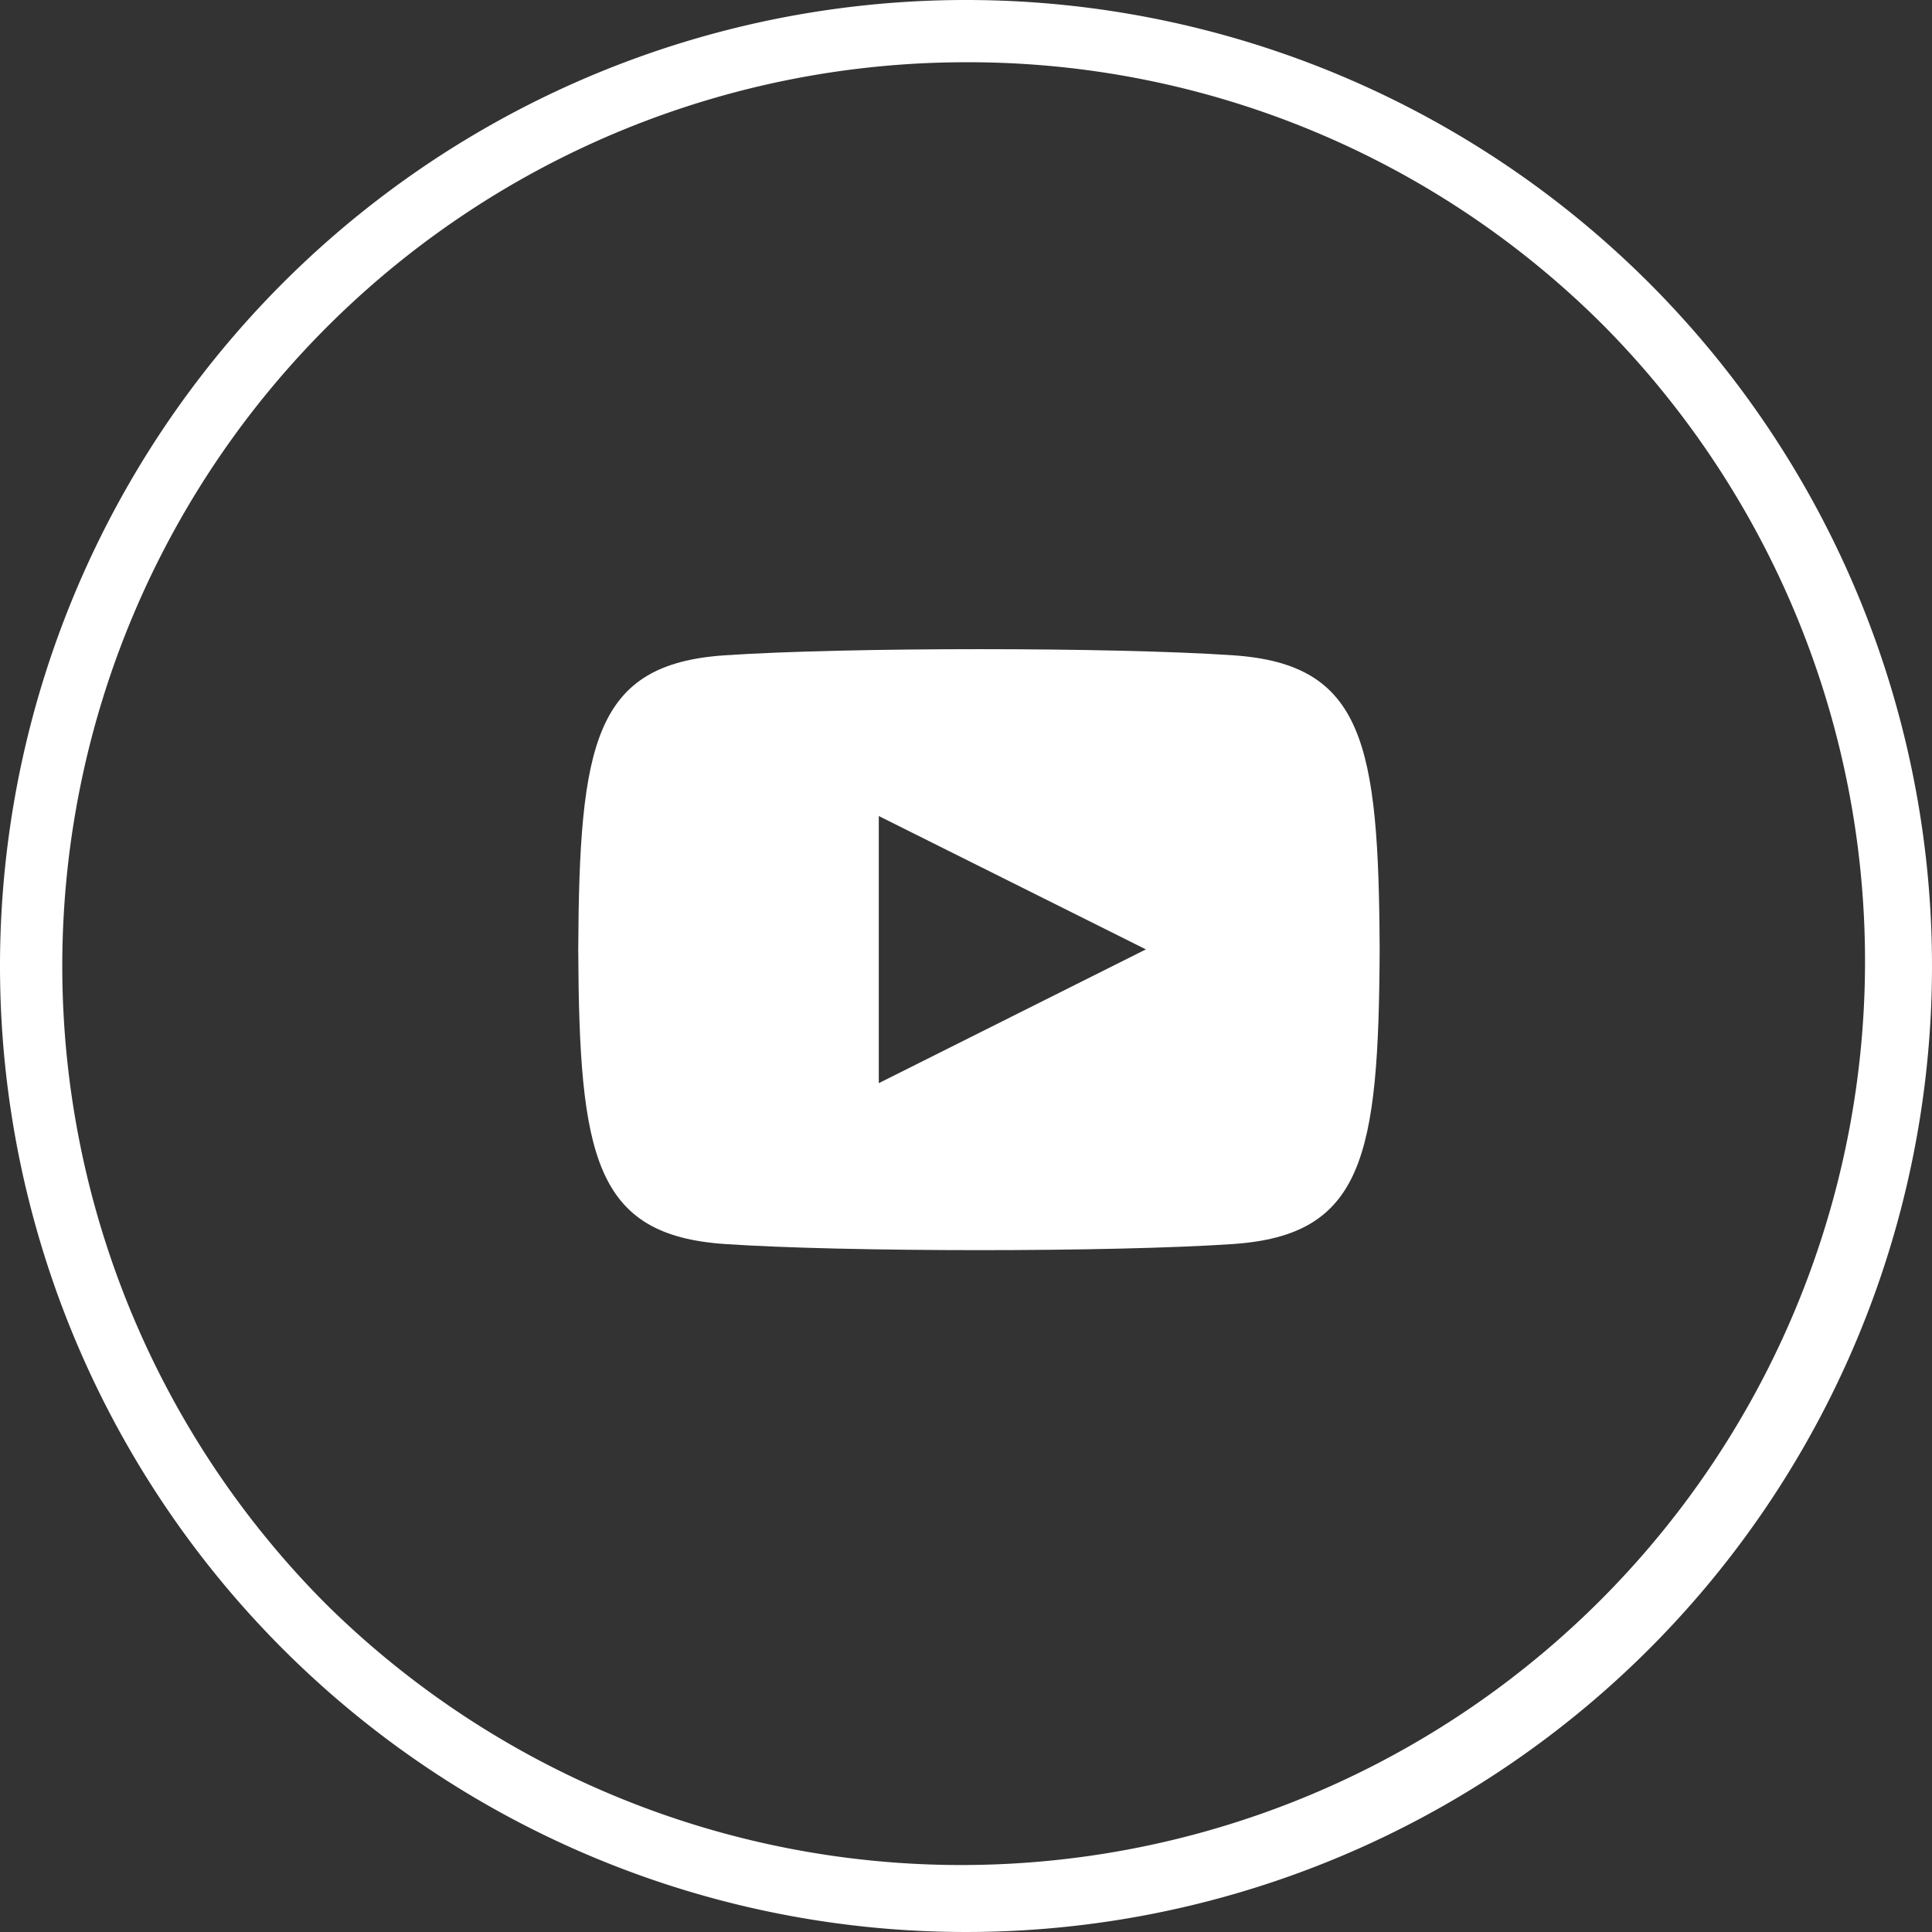
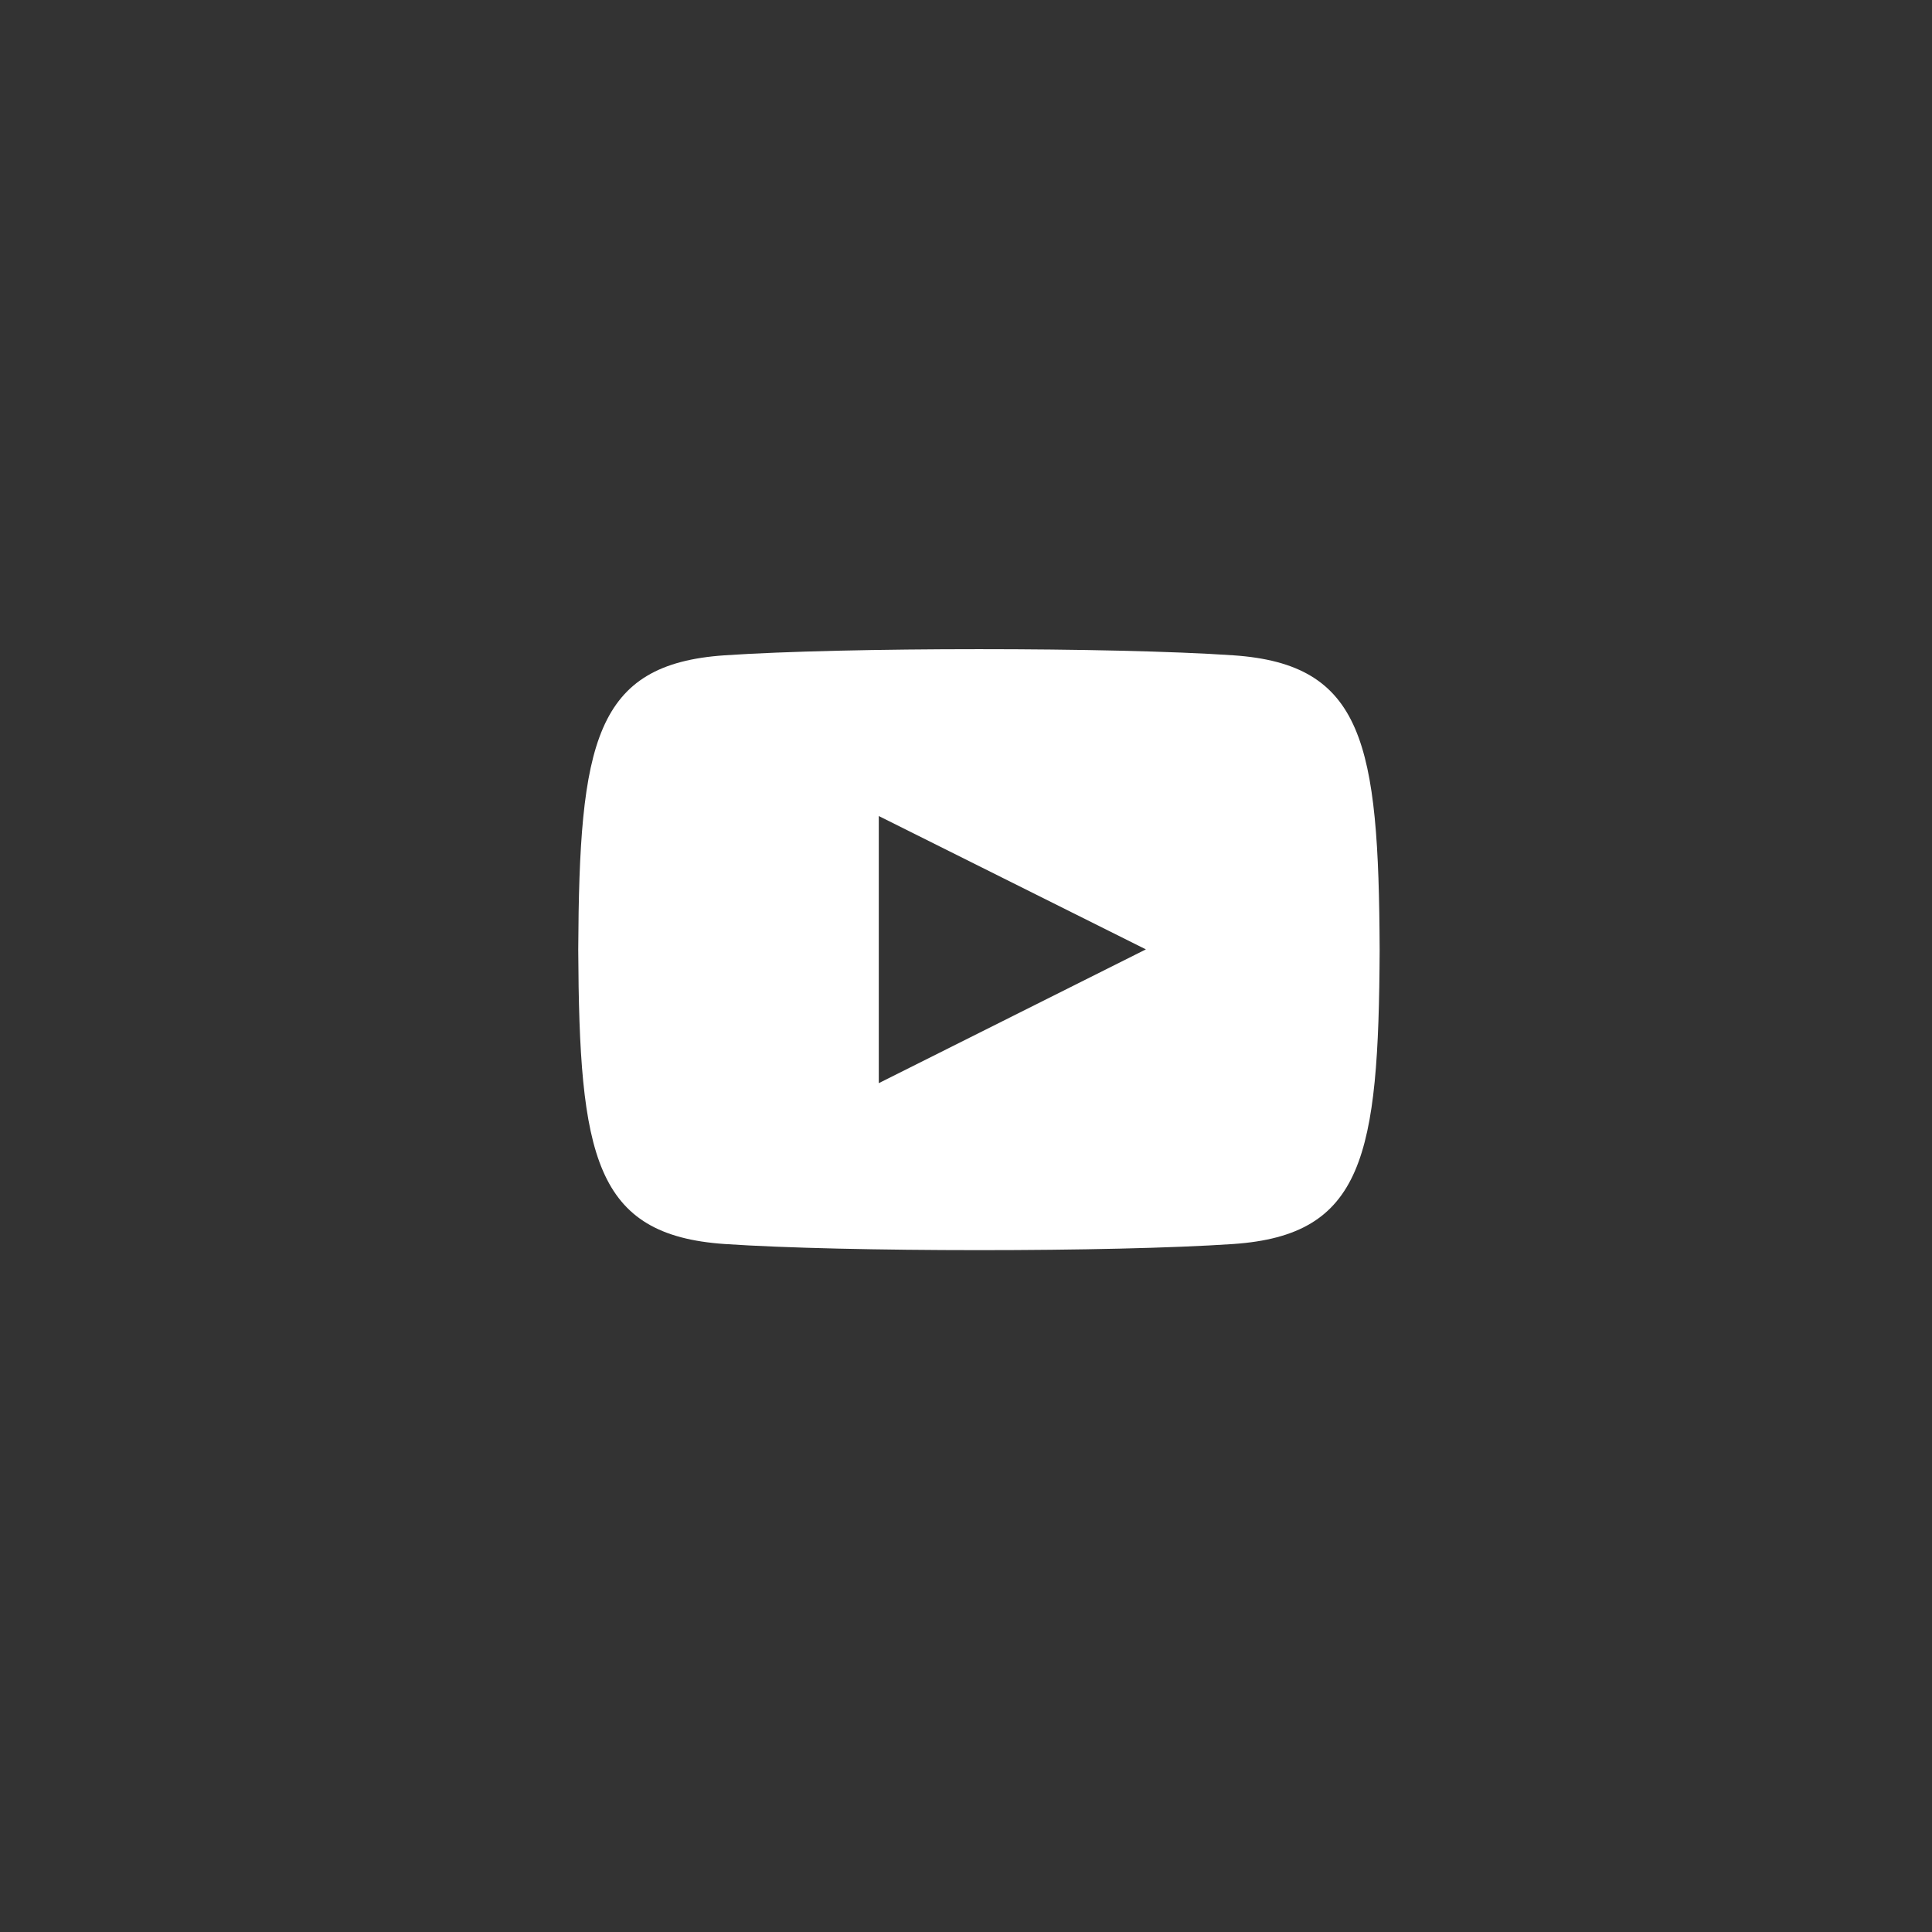
<svg xmlns="http://www.w3.org/2000/svg" id="youtube_footer" width="31.036" height="31.036" viewBox="0 0 31.036 31.036">
  <rect x="0" y="0" width="31.036" height="31.036" fill="#333333" stroke="none" />
  <g id="Group_558" data-name="Group 558">
    <g id="Group_551" data-name="Group 551">
-       <path id="Ellipse_328" data-name="Ellipse 328" d="M15.518,1A14.518,14.518,0,0,0,5.252,25.783,14.518,14.518,0,0,0,25.783,5.252,14.423,14.423,0,0,0,15.518,1m0-1A15.518,15.518,0,1,1,0,15.518,15.518,15.518,0,0,1,15.518,0Z" fill="#fff" />
-     </g>
+       </g>
  </g>
  <path id="iconmonstr-youtube-6" d="M10.522,3.1c-1.933-.132-6.239-.131-8.17,0C.262,3.241.016,4.5,0,7.828c.016,3.318.26,4.586,2.352,4.729,1.931.131,6.237.132,8.17,0,2.09-.143,2.337-1.405,2.352-4.729C12.859,4.51,12.615,3.242,10.522,3.1ZM4.828,9.973V5.682L9.119,7.824Z" transform="translate(9.289 7.427)" fill="#fff" />
</svg>